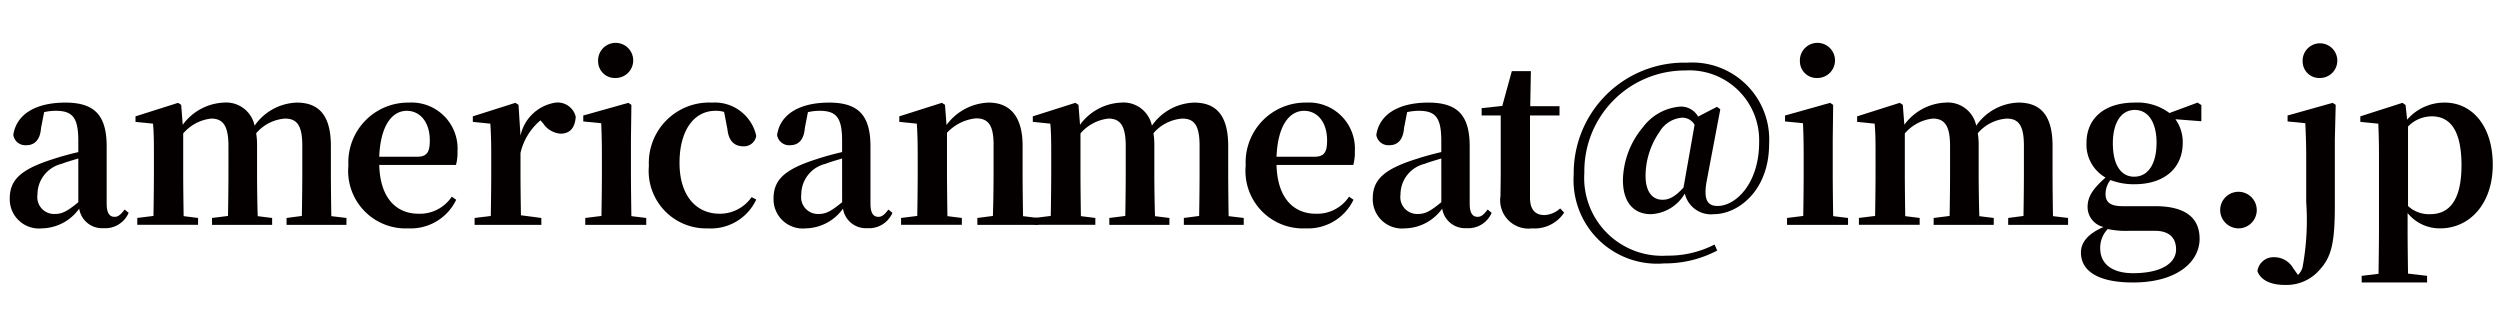
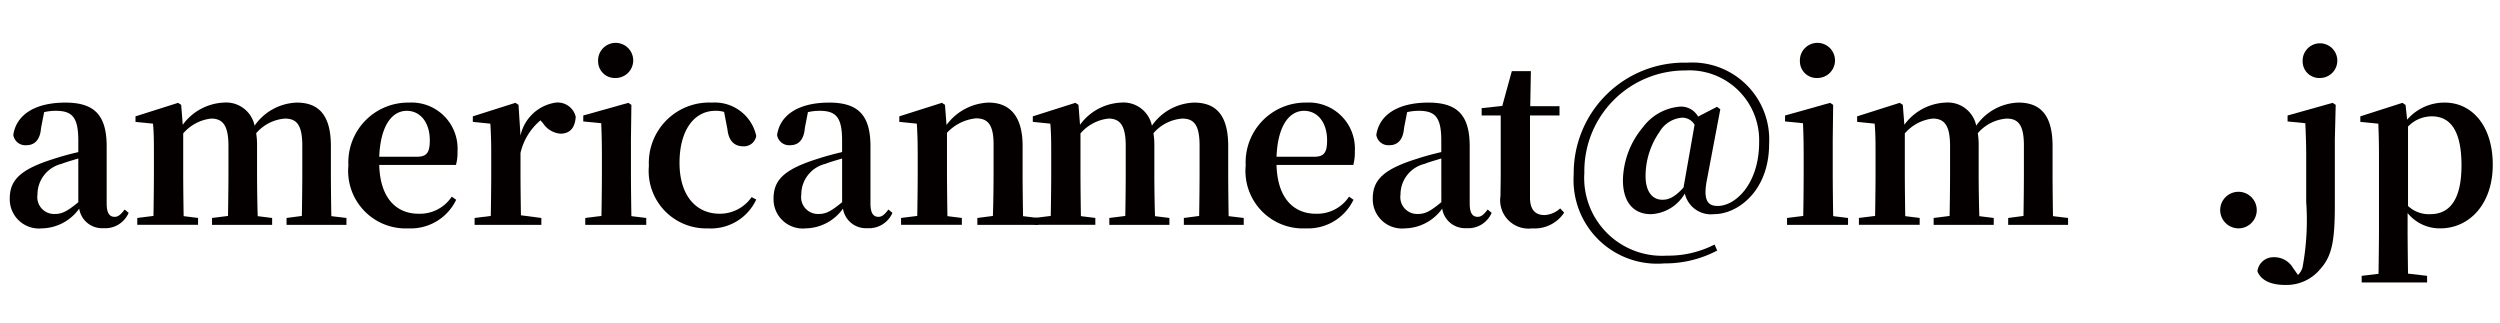
<svg xmlns="http://www.w3.org/2000/svg" width="124" height="16" viewBox="0 0 124 16">
  <defs>
    <style>
      .cls-1 {
        fill: #040000;
      }
    </style>
  </defs>
  <g id="txt_ol">
    <g id="btn-area">
-       <rect id="btn" style="fill:rgba(0,0,0,0)" width="126" height="16" />
-     </g>
+       </g>
    <g id="txt">
      <path class="cls-1" d="M6.381,10.557a1.264,1.264,0,0,1-1.254.76,1.146,1.146,0,0,1-1.199-.969,2.324,2.324,0,0,1-1.849.979A1.449,1.449,0,0,1,.484,9.853c0-.913.506-1.452,2.201-1.979.33-.11.77-.231,1.199-.33V6.981c0-1.166-.297-1.485-1.123-1.485a2.611,2.611,0,0,0-.572.066l-.154.792c-.044.605-.341.847-.715.847a.603.603,0,0,1-.66-.506c.143-.99,1.056-1.606,2.585-1.606,1.441,0,2.046.628,2.046,2.168v2.838c0,.495.154.66.396.66.165,0,.297-.099.495-.363ZM3.884,7.861c-.33.1-.638.188-.825.265A1.563,1.563,0,0,0,1.859,9.655a.834.834,0,0,0,.88.957c.363,0,.638-.165,1.145-.583Z" />
      <path class="cls-1" d="M17.184,10.811v.341h-2.971v-.341l.759-.1c.011-.627.022-1.519.022-2.146V7.224c0-1.034-.286-1.342-.858-1.342a2.085,2.085,0,0,0-1.43.726,3.593,3.593,0,0,1,.044.616v1.342c0,.627.011,1.529.033,2.156l.715.089v.341H10.517v-.341l.792-.1c.011-.627.022-1.519.022-2.146v-1.331c0-1.001-.275-1.353-.858-1.353a2.138,2.138,0,0,0-1.386.736V8.565c0,.605.011,1.529.022,2.156l.715.089v.341H6.809v-.341l.803-.1c.011-.627.022-1.54.022-2.146v-.792c0-.726,0-1.122-.044-1.639L6.721,6.046V5.771L8.833,5.101l.154.099.077.99a2.661,2.661,0,0,1,2.035-1.101,1.438,1.438,0,0,1,1.529,1.145,2.652,2.652,0,0,1,2.09-1.145c1.133,0,1.694.672,1.694,2.156V8.565c0,.627.011,1.529.022,2.156Z" />
      <path class="cls-1" d="M18.81,8.181c.044,1.684.88,2.42,1.947,2.42a1.893,1.893,0,0,0,1.65-.847l.22.154a2.496,2.496,0,0,1-2.365,1.419,2.852,2.852,0,0,1-2.981-3.124A2.963,2.963,0,0,1,20.273,5.089,2.284,2.284,0,0,1,22.693,7.499a2.368,2.368,0,0,1-.077.682Zm1.881-.407c.506,0,.627-.253.627-.813,0-.892-.473-1.464-1.144-1.464-.693,0-1.298.671-1.364,2.277Z" />
      <path class="cls-1" d="M25.817,6.729a2.097,2.097,0,0,1,1.749-1.64.918.918,0,0,1,.99.704c-.033.495-.242.837-.759.837a1.139,1.139,0,0,1-.869-.528l-.121-.132a2.977,2.977,0,0,0-.99,1.617v.979c0,.595.011,1.485.022,2.112l1.012.133v.341H23.54v-.341l.803-.1c.011-.627.022-1.54.022-2.146v-.792c0-.715-.011-1.111-.044-1.639l-.869-.089V5.771l2.112-.671.154.099Z" />
      <path class="cls-1" d="M32.054,10.811v.341H29.029v-.341l.803-.1c.011-.627.022-1.54.022-2.146V7.784c0-.704-.011-1.122-.033-1.672l-.891-.088V5.728l2.233-.627.154.099-.022,1.716V8.565c0,.605.011,1.529.022,2.156ZM29.667,3.054a.871.871,0,1,1,.869.814A.827.827,0,0,1,29.667,3.054Z" />
      <path class="cls-1" d="M35.915,5.552a1.407,1.407,0,0,0-.429-.056c-1.045,0-1.782.946-1.782,2.586,0,1.595.803,2.519,1.991,2.519a1.913,1.913,0,0,0,1.584-.824l.231.12a2.481,2.481,0,0,1-2.398,1.431,2.85,2.85,0,0,1-2.927-3.103,2.993,2.993,0,0,1,3.125-3.136,2.106,2.106,0,0,1,2.2,1.65.614.614,0,0,1-.638.518c-.418,0-.727-.231-.792-.848Z" />
      <path class="cls-1" d="M44.265,10.557a1.264,1.264,0,0,1-1.254.76,1.146,1.146,0,0,1-1.199-.969,2.324,2.324,0,0,1-1.849.979,1.449,1.449,0,0,1-1.595-1.475c0-.913.506-1.452,2.201-1.979.33-.11.77-.231,1.199-.33V6.981c0-1.166-.297-1.485-1.123-1.485a2.611,2.611,0,0,0-.572.066l-.154.792c-.044.605-.341.847-.715.847a.603.603,0,0,1-.66-.506c.143-.99,1.056-1.606,2.585-1.606,1.441,0,2.046.628,2.046,2.168v2.838c0,.495.154.66.396.66.165,0,.297-.099.495-.363ZM41.768,7.861c-.33.1-.638.188-.825.265a1.563,1.563,0,0,0-1.199,1.529.834.834,0,0,0,.88.957c.363,0,.638-.165,1.145-.583Z" />
      <path class="cls-1" d="M51.492,10.811v.341H48.477v-.341l.771-.1c.022-.616.033-1.519.033-2.146V7.157c0-.957-.275-1.287-.869-1.287a2.264,2.264,0,0,0-1.441.716V8.565c0,.605.011,1.529.022,2.156l.715.089v.341H44.693v-.341l.803-.1c.011-.627.022-1.54.022-2.146v-.792c0-.715-.011-1.111-.044-1.639l-.869-.089V5.771l2.112-.671.154.099.077,1.001a2.702,2.702,0,0,1,2.09-1.111c1.034,0,1.683.66,1.683,2.135v1.342c0,.627.012,1.529.022,2.156Z" />
      <path class="cls-1" d="M61.689,10.811v.341H58.719v-.341l.759-.1c.011-.627.021-1.519.021-2.146V7.224c0-1.034-.285-1.342-.857-1.342a2.085,2.085,0,0,0-1.431.726,3.595,3.595,0,0,1,.044.616v1.342c0,.627.012,1.529.033,2.156l.715.089v.341H55.022v-.341l.792-.1c.012-.627.022-1.519.022-2.146v-1.331c0-1.001-.275-1.353-.858-1.353a2.139,2.139,0,0,0-1.386.736V8.565c0,.605.011,1.529.021,2.156l.716.089v.341H51.315v-.341l.803-.1c.011-.627.022-1.54.022-2.146v-.792c0-.726,0-1.122-.044-1.639l-.869-.089V5.771l2.112-.671.153.099.077.99A2.663,2.663,0,0,1,55.605,5.089a1.437,1.437,0,0,1,1.529,1.145A2.652,2.652,0,0,1,59.225,5.089c1.133,0,1.694.672,1.694,2.156V8.565c0,.627.011,1.529.021,2.156Z" />
      <path class="cls-1" d="M63.316,8.181c.044,1.684.88,2.42,1.947,2.42a1.895,1.895,0,0,0,1.65-.847l.22.154a2.496,2.496,0,0,1-2.365,1.419,2.852,2.852,0,0,1-2.981-3.124,2.963,2.963,0,0,1,2.992-3.114A2.284,2.284,0,0,1,67.2,7.499a2.385,2.385,0,0,1-.077.682Zm1.881-.407c.506,0,.627-.253.627-.813,0-.892-.473-1.464-1.144-1.464-.693,0-1.299.671-1.364,2.277Z" />
      <path class="cls-1" d="M73.986,10.557a1.264,1.264,0,0,1-1.254.76,1.146,1.146,0,0,1-1.199-.969,2.324,2.324,0,0,1-1.849.979,1.449,1.449,0,0,1-1.595-1.475c0-.913.506-1.452,2.2-1.979.33-.11.77-.231,1.199-.33V6.981c0-1.166-.297-1.485-1.122-1.485a2.615,2.615,0,0,0-.572.066l-.154.792c-.044.605-.341.847-.715.847a.604.604,0,0,1-.66-.506c.143-.99,1.056-1.606,2.585-1.606,1.441,0,2.047.628,2.047,2.168v2.838c0,.495.153.66.396.66.165,0,.297-.099.495-.363ZM71.489,7.861c-.33.1-.639.188-.825.265a1.563,1.563,0,0,0-1.199,1.529.834.834,0,0,0,.88.957c.363,0,.639-.165,1.145-.583Z" />
      <path class="cls-1" d="M77.583,10.546a1.752,1.752,0,0,1-1.584.781A1.407,1.407,0,0,1,74.425,9.71c0-.353.011-.66.011-1.101V5.728h-.946V5.364l1.023-.11.474-1.727h.945L75.9,5.266h1.452v.462H75.888V9.798c0,.616.275.869.716.869a1.236,1.236,0,0,0,.78-.33Z" />
      <path class="cls-1" d="M84.645,9.017c-.153.892.044,1.199.551,1.199.901,0,2.057-1.122,2.057-3.157a3.463,3.463,0,0,0-3.663-3.564A4.995,4.995,0,0,0,78.584,8.565a3.861,3.861,0,0,0,4.093,4.115,5.034,5.034,0,0,0,2.365-.551l.132.298a5.54,5.54,0,0,1-2.629.638,4.148,4.148,0,0,1-4.489-4.412,5.479,5.479,0,0,1,5.622-5.544,3.817,3.817,0,0,1,4.07,4.026c0,2.354-1.573,3.487-2.729,3.487a1.33,1.33,0,0,1-1.452-1.023A2.048,2.048,0,0,1,81.884,10.623c-.793,0-1.387-.517-1.387-1.694a4.206,4.206,0,0,1,1.001-2.629,2.539,2.539,0,0,1,1.859-1.013.974.974,0,0,1,.869.495l.936-.484.165.121Zm-.594-2.827a.698.698,0,0,0-.616-.353A1.42,1.42,0,0,0,82.313,6.541a3.842,3.842,0,0,0-.693,2.189c0,.781.341,1.178.836,1.178.309,0,.605-.121,1.046-.605Z" />
      <path class="cls-1" d="M91.663,10.811v.341H88.637v-.341l.804-.1c.011-.627.021-1.54.021-2.146V7.784c0-.704-.011-1.122-.033-1.672l-.891-.088V5.728l2.233-.627.154.099L90.904,6.915V8.565c0,.605.011,1.529.022,2.156ZM89.276,3.054a.871.871,0,1,1,.869.814A.827.827,0,0,1,89.276,3.054Z" />
      <path class="cls-1" d="M102.576,10.811v.341H99.606v-.341l.759-.1c.011-.627.021-1.519.021-2.146V7.224c0-1.034-.285-1.342-.857-1.342a2.085,2.085,0,0,0-1.431.726,3.594,3.594,0,0,1,.044.616v1.342c0,.627.012,1.529.033,2.156l.715.089v.341H95.909v-.341l.792-.1c.012-.627.022-1.519.022-2.146v-1.331c0-1.001-.275-1.353-.858-1.353a2.139,2.139,0,0,0-1.386.736V8.565c0,.605.011,1.529.021,2.156l.716.089v.341H92.202v-.341l.803-.1c.011-.627.022-1.54.022-2.146v-.792c0-.726,0-1.122-.044-1.639l-.869-.089V5.771l2.112-.671.153.099.077.99A2.663,2.663,0,0,1,96.492,5.089,1.437,1.437,0,0,1,98.021,6.233a2.652,2.652,0,0,1,2.091-1.145c1.133,0,1.695.672,1.695,2.156V8.565c0,.627.011,1.529.021,2.156Z" />
-       <path class="cls-1" d="M109.187,6.014l-1.287-.1a1.922,1.922,0,0,1,.363,1.178c0,1.199-.858,2.046-2.398,2.046a3.194,3.194,0,0,1-1.188-.209,1.133,1.133,0,0,0-.242.693c0,.396.221.604.837.604h1.617c1.573,0,2.211.628,2.211,1.617,0,1.155-1.133,2.168-3.301,2.168-1.881,0-2.585-.66-2.585-1.485,0-.506.352-.936,1.122-1.266a1.023,1.023,0,0,1-.792-.99c0-.506.253-.901.891-1.463a1.877,1.877,0,0,1-.945-1.716c0-1.188.847-2.003,2.398-2.003a2.64,2.64,0,0,1,1.716.518L109,5.089l.187.121Zm-3.586,5.435a4.344,4.344,0,0,1-1.057-.088,1.338,1.338,0,0,0-.374.946c0,.813.627,1.243,1.628,1.243,1.42,0,2.135-.507,2.135-1.178,0-.506-.264-.924-1.057-.924Zm1.364-4.368c0-1.001-.407-1.628-1.078-1.628-.683,0-1.09.639-1.09,1.661,0,1.013.374,1.65,1.057,1.65C106.558,8.764,106.965,8.114,106.965,7.08Z" />
      <path class="cls-1" d="M110.121,10.425a.907.907,0,1,1,.913.902A.913.913,0,0,1,110.121,10.425Z" />
      <path class="cls-1" d="M115.697,5.101l.154.099L115.808,6.915v3.257c0,1.826-.154,2.553-.737,3.19a2.168,2.168,0,0,1-1.728.771c-.869,0-1.254-.342-1.375-.683a.796.796,0,0,1,.814-.692,1.076,1.076,0,0,1,.957.539l.242.341a.916.916,0,0,0,.22-.353,12.788,12.788,0,0,0,.187-3.256V7.817c0-.704-.021-1.177-.044-1.705l-.88-.088V5.728Zm-1.485-2.047a.86.86,0,1,1,.858.814A.819.819,0,0,1,114.212,3.054Z" />
      <path class="cls-1" d="M119.394,5.937a2.433,2.433,0,0,1,1.87-.848c1.332,0,2.377,1.134,2.377,3.081s-1.155,3.157-2.607,3.157a2.047,2.047,0,0,1-1.617-.759v.759c0,.66.011,1.452.021,2.244l.946.11v.33h-3.245v-.33l.836-.1c.011-.792.022-1.584.022-2.255v-3.543c0-.715-.012-1.122-.033-1.649l-.892-.089V5.771l2.091-.671.153.109Zm.044,4.279a1.512,1.512,0,0,0,1.101.407c.902,0,1.551-.627,1.551-2.42,0-1.738-.561-2.432-1.474-2.432a1.636,1.636,0,0,0-1.178.506Z" />
    </g>
  </g>
</svg>